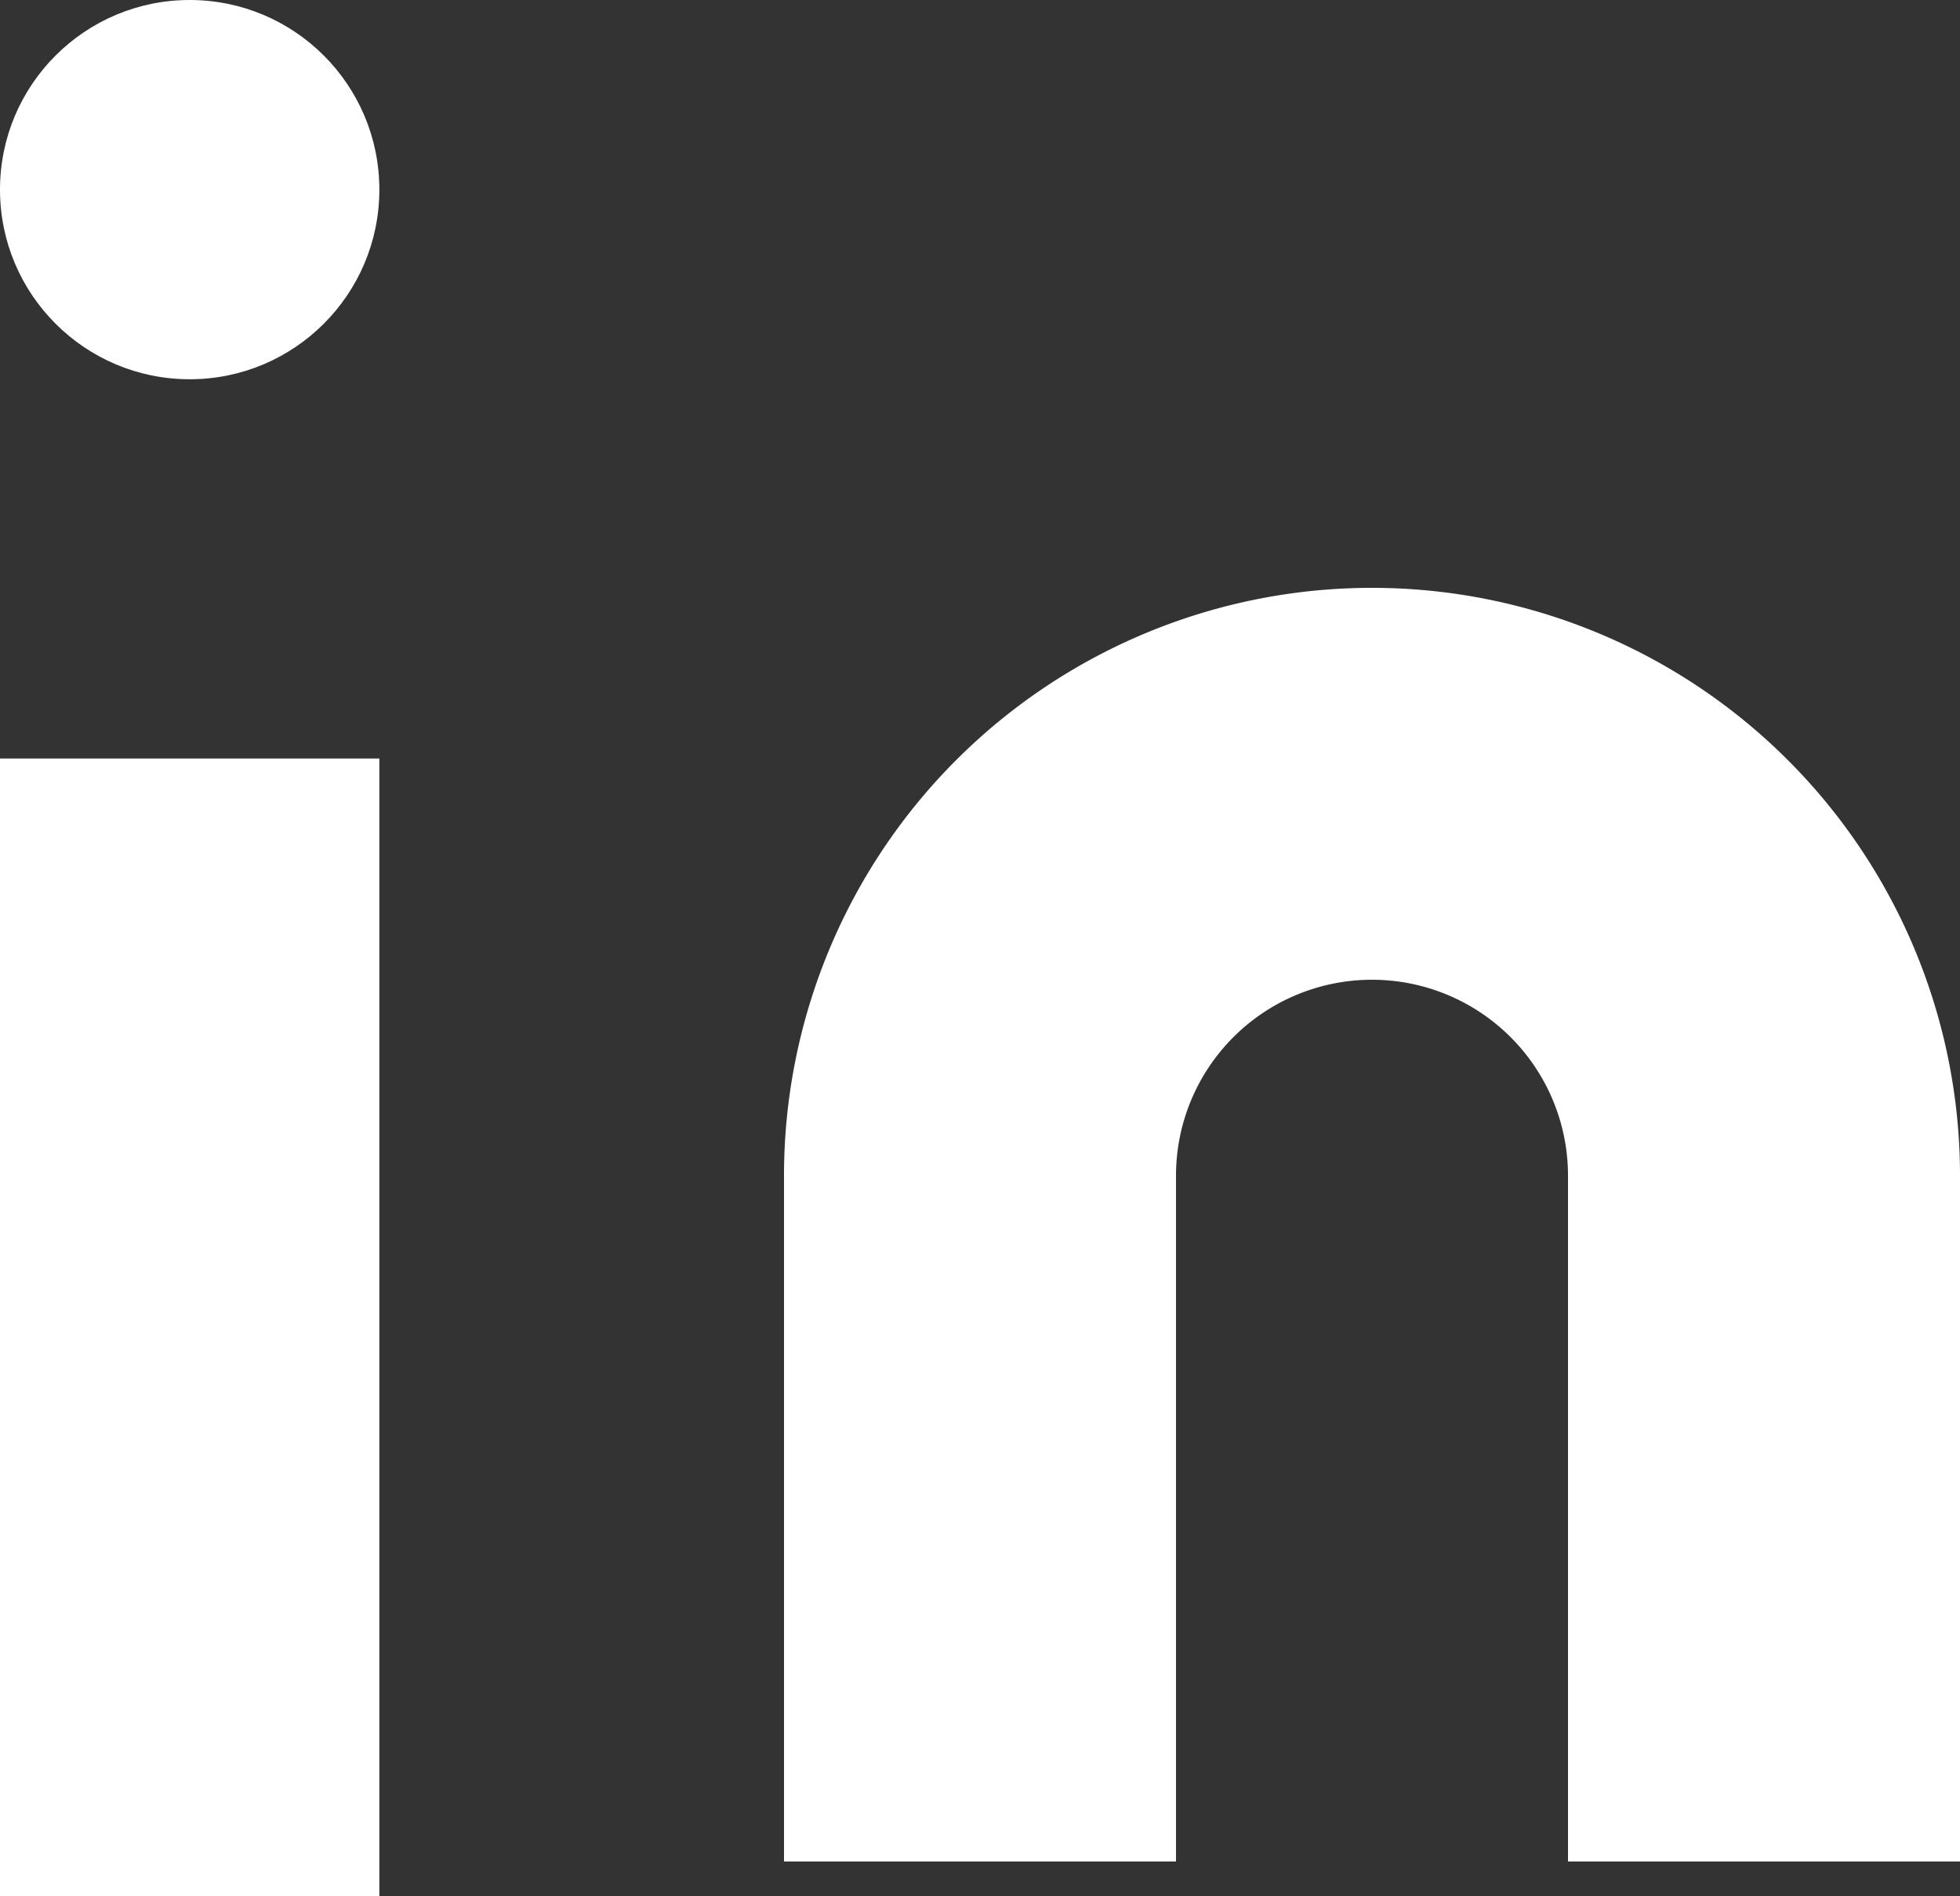
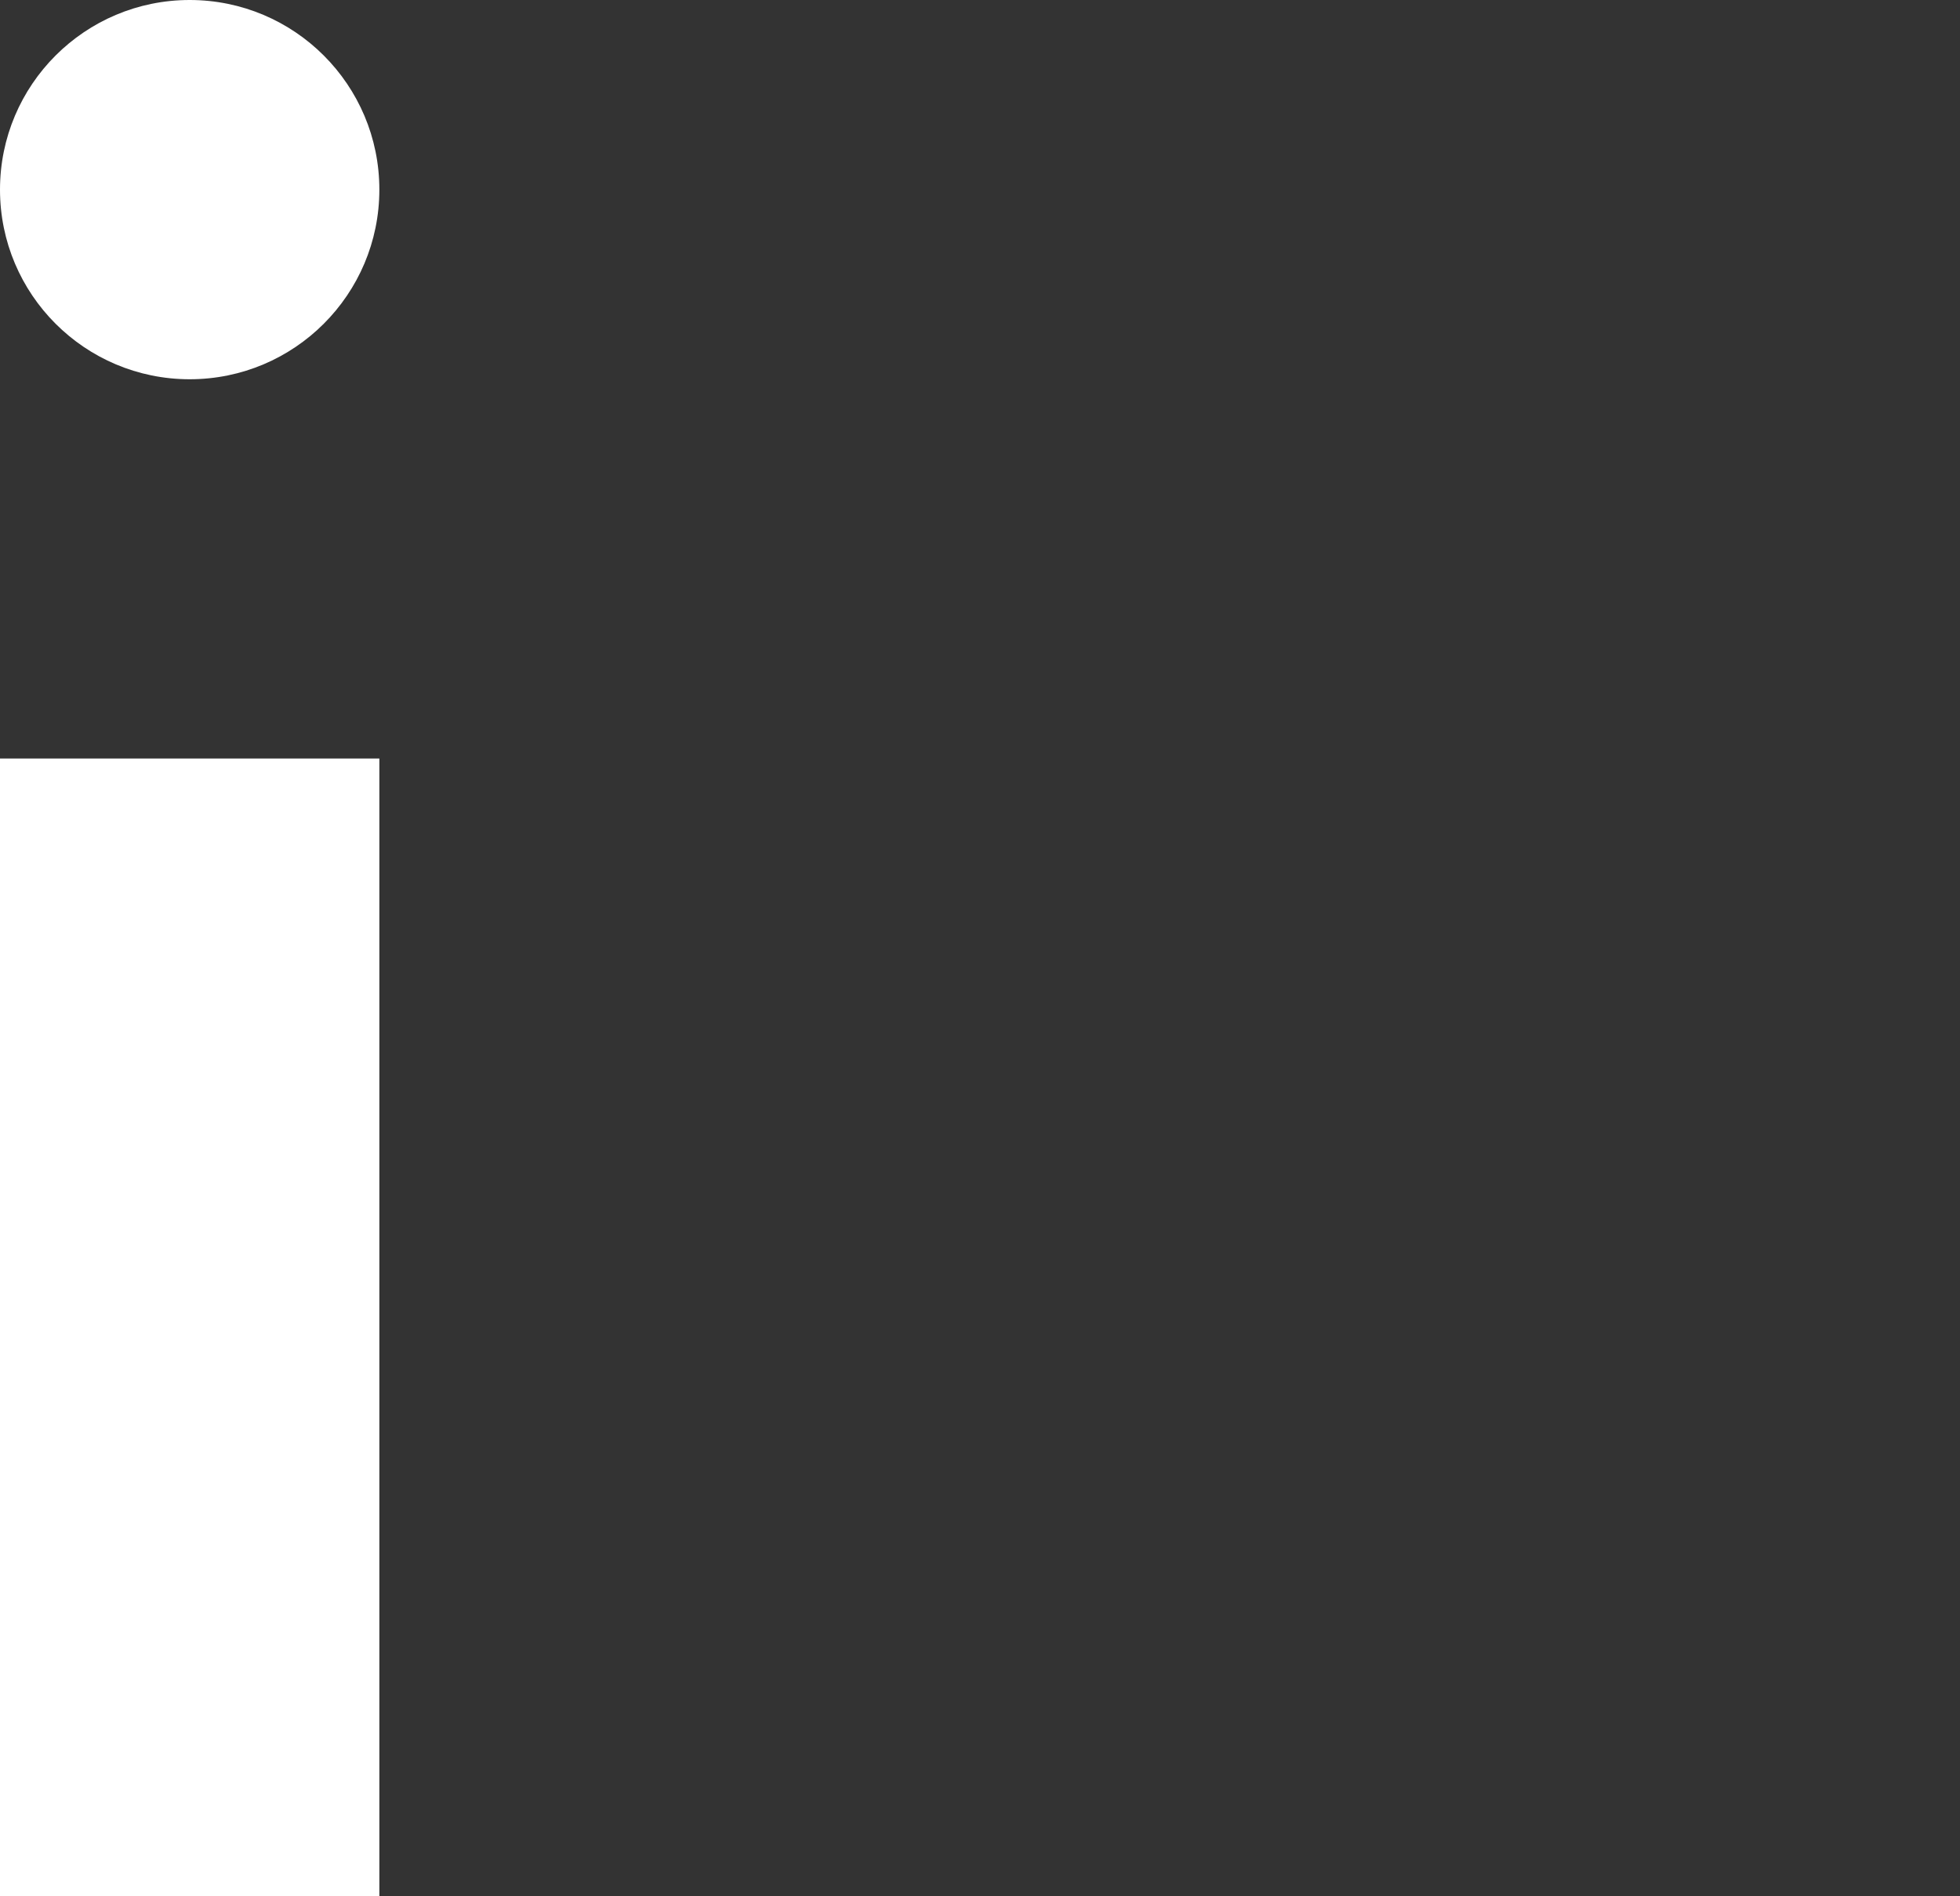
<svg xmlns="http://www.w3.org/2000/svg" width="15.5" height="15" viewBox="0 0 15.5 15">
  <rect x="0" y="0" width="15.5" height="15" fill="#333333" stroke="none" />
  <g id="linkedin" transform="translate(-2 -2)">
-     <path id="Path_9734" data-name="Path 9734" d="M14.65,8a4.65,4.65,0,0,1,4.65,4.65v5.425H16.2V12.65a1.55,1.55,0,1,0-3.1,0v5.425H10V12.65A4.65,4.65,0,0,1,14.65,8Z" transform="translate(-1.8 -1.35)" fill="#fff" />
    <rect id="Rectangle_369" data-name="Rectangle 369" width="3" height="9" transform="translate(2 8)" fill="#fff" />
    <circle id="Ellipse_282" data-name="Ellipse 282" cx="1.5" cy="1.5" r="1.5" transform="translate(2 2)" fill="#fff" />
  </g>
</svg>